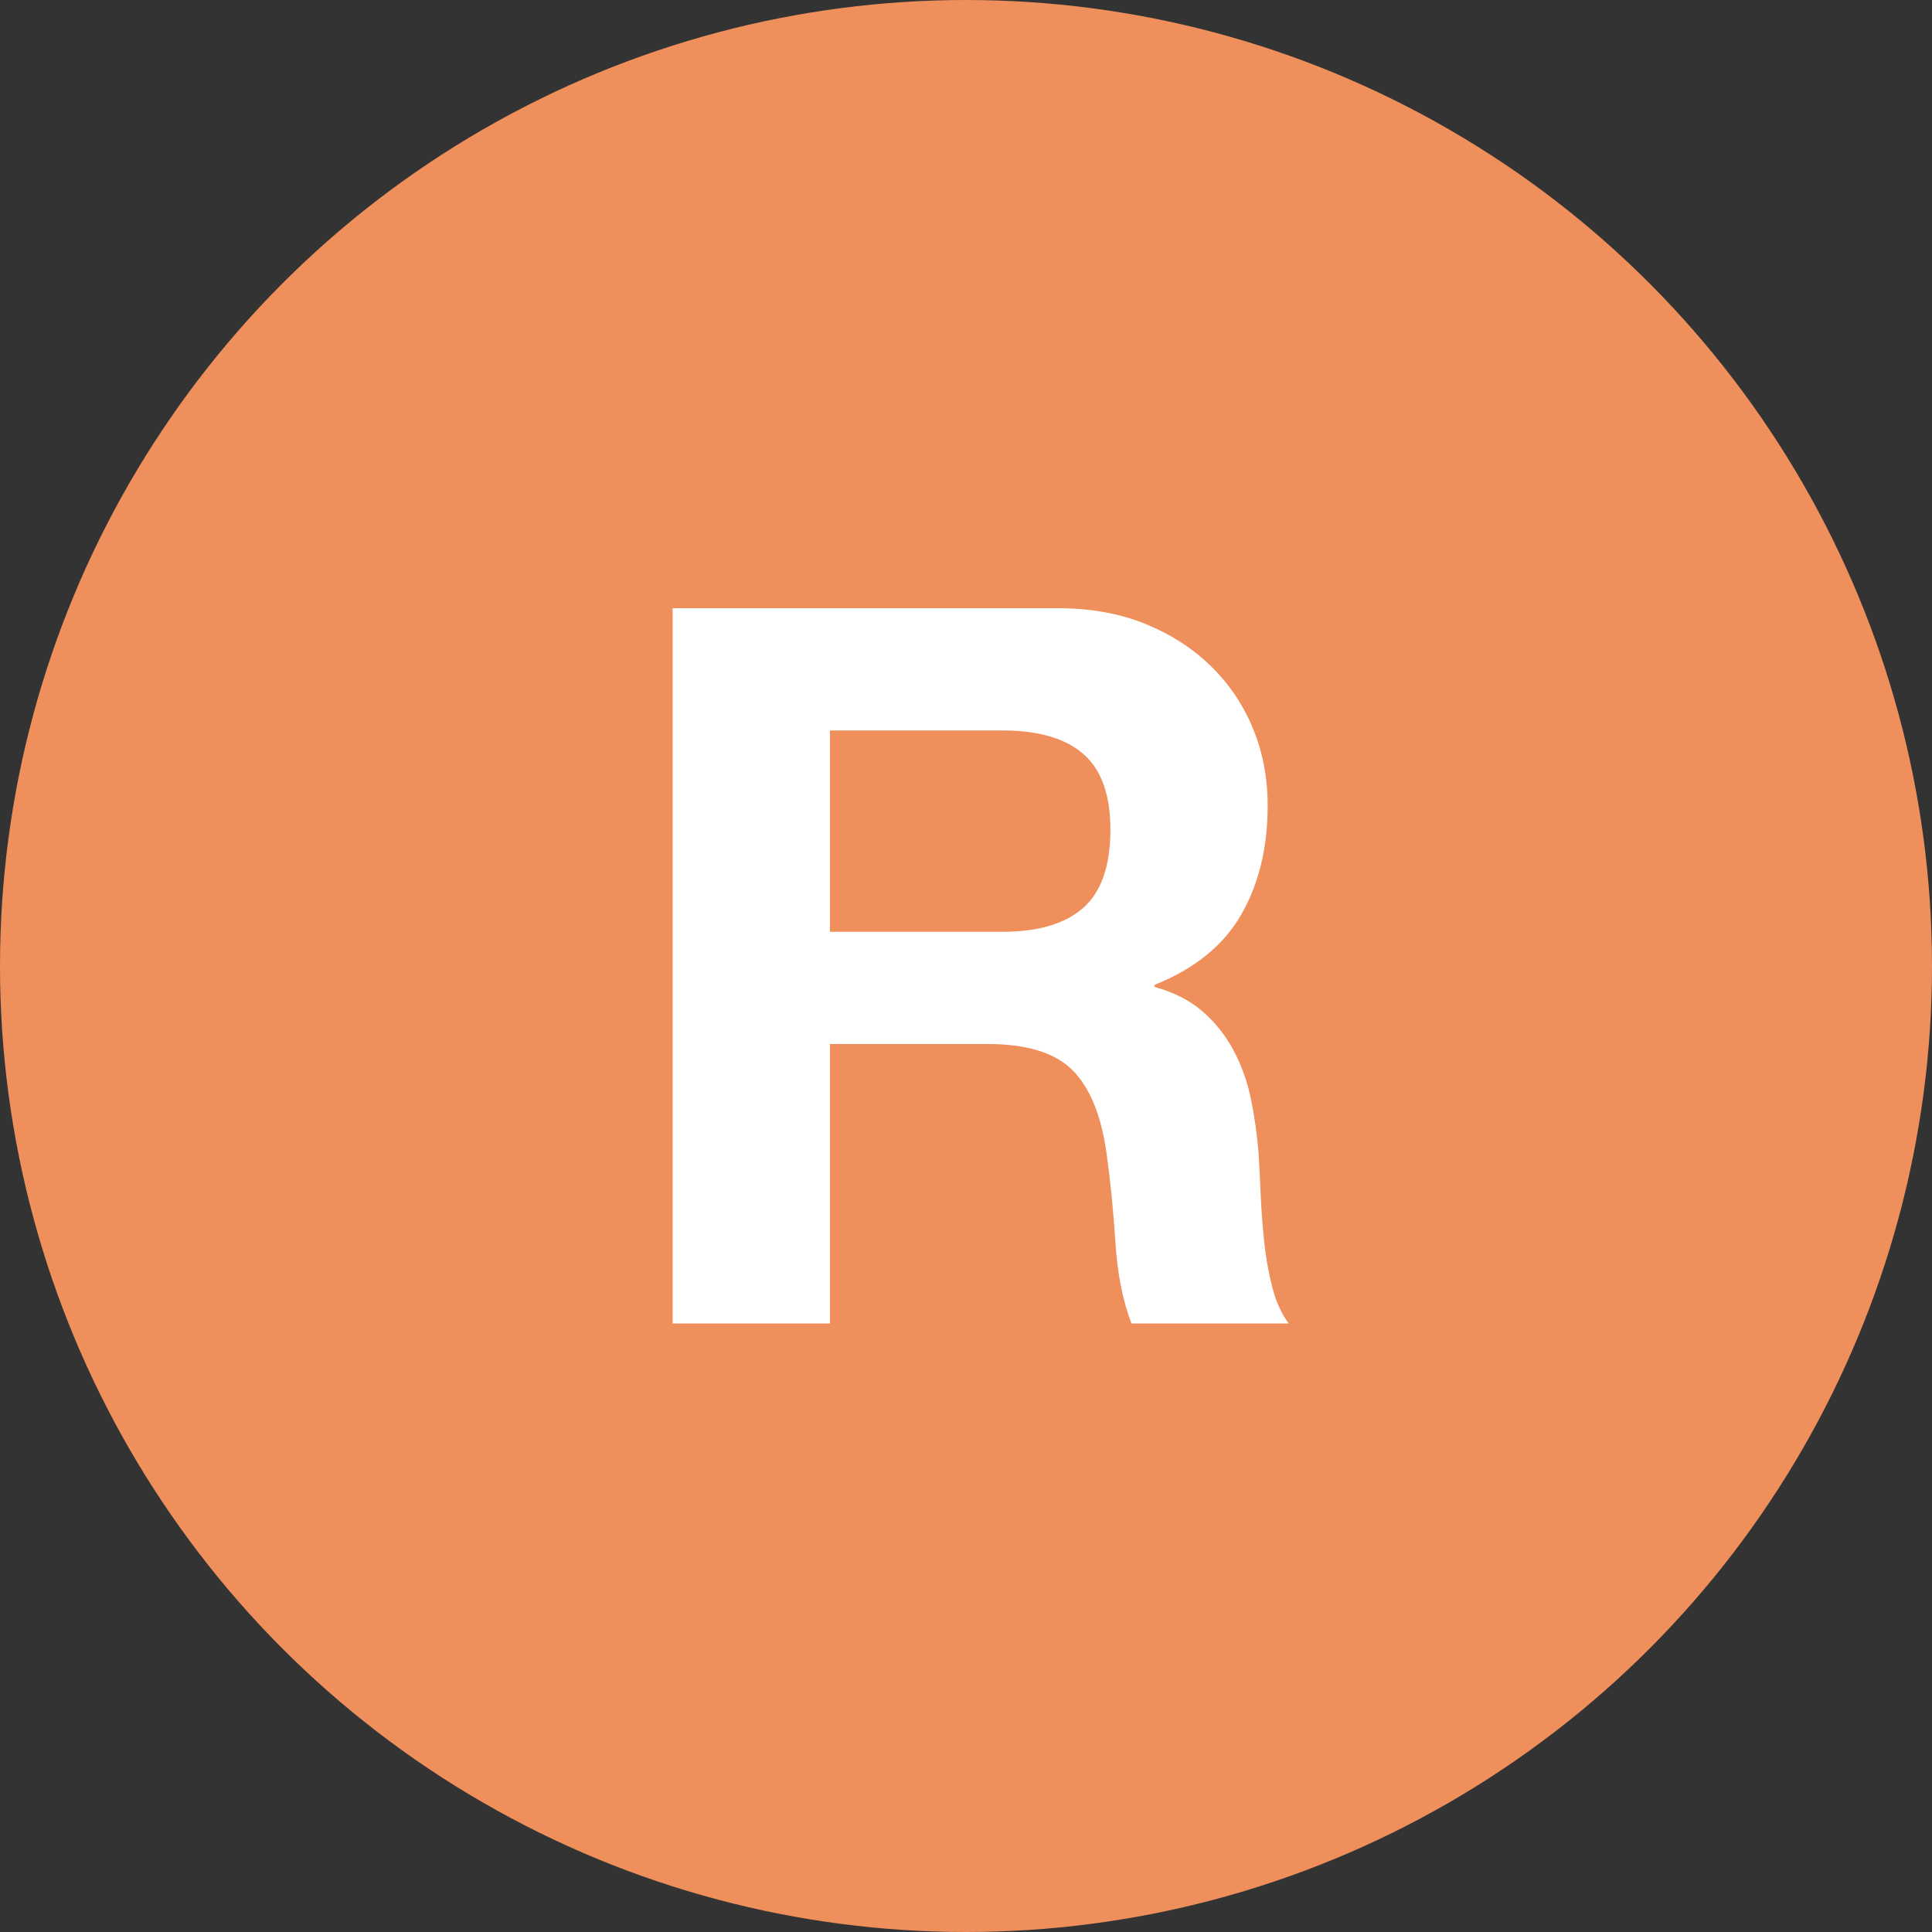
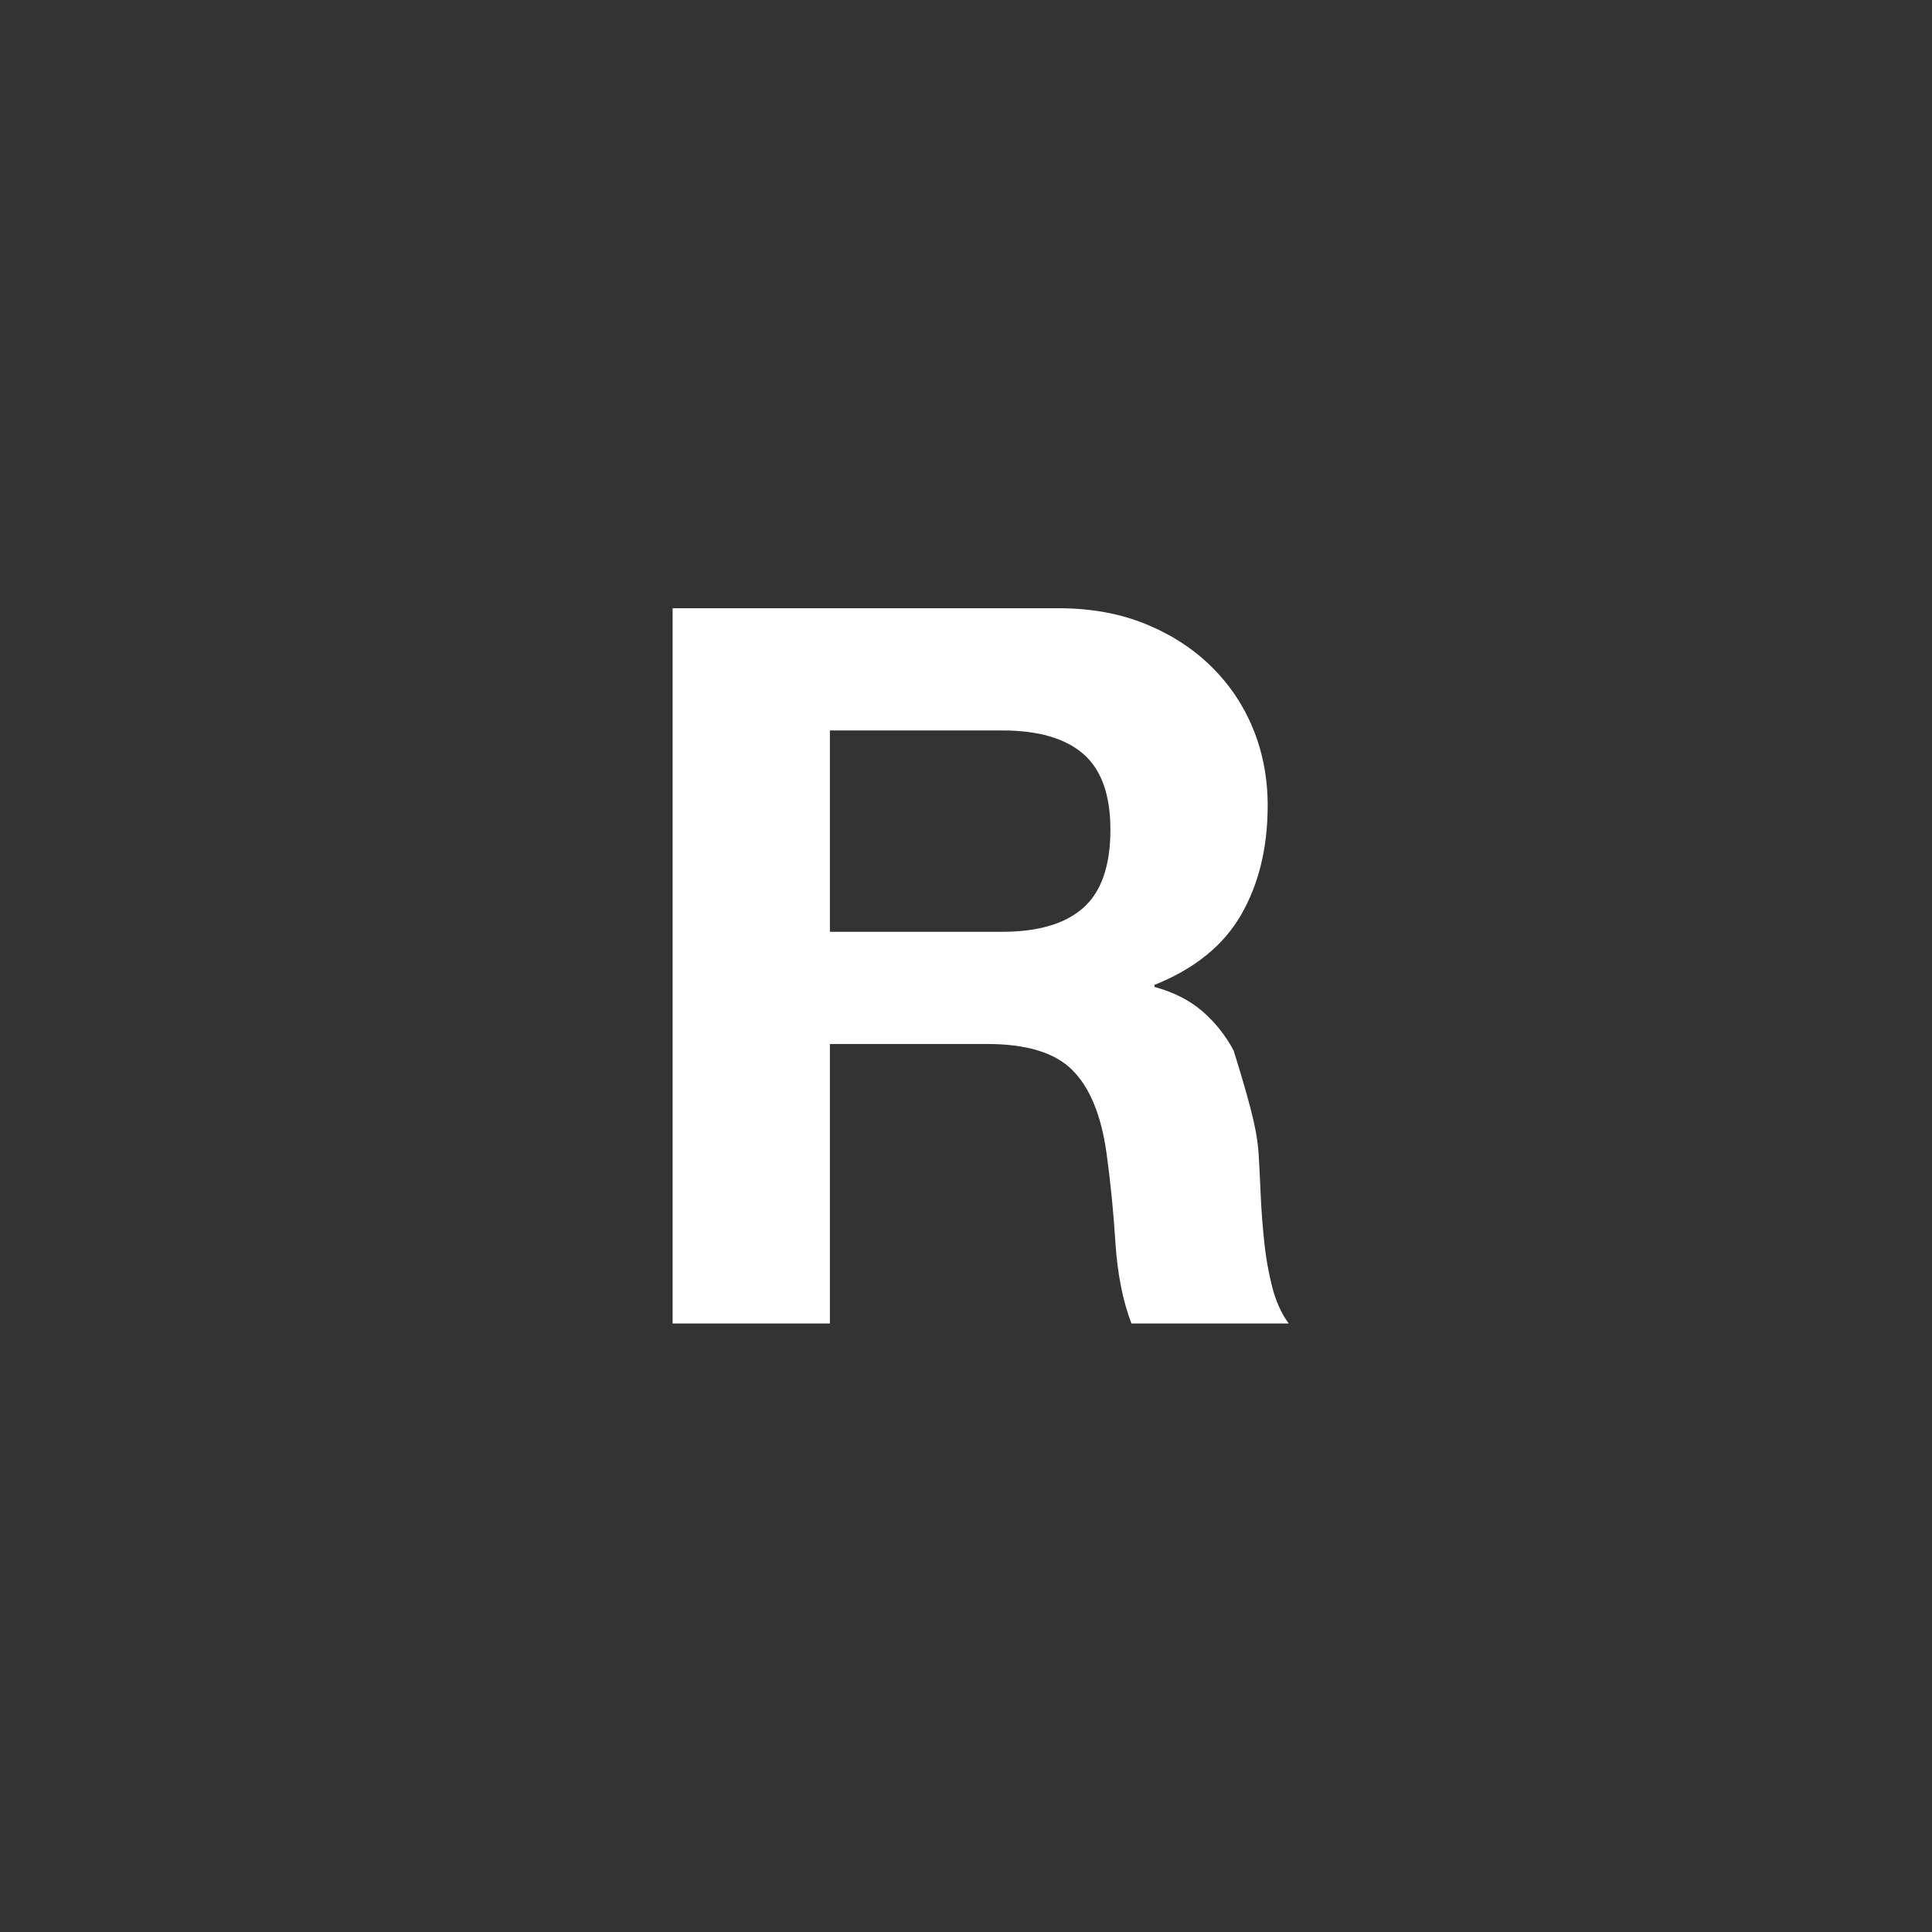
<svg xmlns="http://www.w3.org/2000/svg" width="27px" height="27px" viewBox="0 0 27 27" version="1.1">
  <rect x="0" y="0" width="27" height="27" fill="#333333" stroke="none" />
  <title>V2 / Tag / Read</title>
  <desc>Created with Sketch.</desc>
  <defs />
  <g id="V2-/-Tag-/-Read" stroke="none" stroke-width="1" fill="none" fill-rule="evenodd">
    <g id="V2-/-Tag" fill="#EF8F5B">
-       <circle id="Oval-6" cx="13.5" cy="13.5" r="13.5" />
-     </g>
-     <path d="M11.598,13.022 L14.006,13.022 C14.51,13.022 14.888,12.91 15.14,12.686 C15.392,12.462 15.518,12.098 15.518,11.594 C15.518,11.109 15.392,10.756 15.14,10.537 C14.888,10.318 14.51,10.208 14.006,10.208 L11.598,10.208 L11.598,13.022 Z M9.4,8.5 L14.79,8.5 C15.238,8.5 15.642,8.572 16.001,8.717 C16.36,8.862 16.668,9.06 16.925,9.312 C17.182,9.564 17.378,9.856 17.513,10.187 C17.648,10.518 17.716,10.875 17.716,11.258 C17.716,11.846 17.592,12.355 17.345,12.784 C17.098,13.213 16.694,13.54 16.134,13.764 L16.134,13.792 C16.405,13.867 16.629,13.981 16.806,14.135 C16.983,14.289 17.128,14.471 17.24,14.681 C17.352,14.891 17.434,15.122 17.485,15.374 C17.536,15.626 17.571,15.878 17.59,16.13 C17.599,16.289 17.609,16.475 17.618,16.69 C17.627,16.905 17.644,17.124 17.667,17.348 C17.69,17.572 17.728,17.784 17.779,17.985 C17.83,18.186 17.907,18.356 18.01,18.496 L15.812,18.496 C15.691,18.179 15.616,17.801 15.588,17.362 C15.56,16.923 15.518,16.503 15.462,16.102 C15.387,15.579 15.229,15.197 14.986,14.954 C14.743,14.711 14.347,14.59 13.796,14.59 L11.598,14.59 L11.598,18.496 L9.4,18.496 L9.4,8.5 Z" id="R" fill="#FFFFFF" />
+       </g>
+     <path d="M11.598,13.022 L14.006,13.022 C14.51,13.022 14.888,12.91 15.14,12.686 C15.392,12.462 15.518,12.098 15.518,11.594 C15.518,11.109 15.392,10.756 15.14,10.537 C14.888,10.318 14.51,10.208 14.006,10.208 L11.598,10.208 L11.598,13.022 Z M9.4,8.5 L14.79,8.5 C15.238,8.5 15.642,8.572 16.001,8.717 C16.36,8.862 16.668,9.06 16.925,9.312 C17.182,9.564 17.378,9.856 17.513,10.187 C17.648,10.518 17.716,10.875 17.716,11.258 C17.716,11.846 17.592,12.355 17.345,12.784 C17.098,13.213 16.694,13.54 16.134,13.764 L16.134,13.792 C16.405,13.867 16.629,13.981 16.806,14.135 C16.983,14.289 17.128,14.471 17.24,14.681 C17.536,15.626 17.571,15.878 17.59,16.13 C17.599,16.289 17.609,16.475 17.618,16.69 C17.627,16.905 17.644,17.124 17.667,17.348 C17.69,17.572 17.728,17.784 17.779,17.985 C17.83,18.186 17.907,18.356 18.01,18.496 L15.812,18.496 C15.691,18.179 15.616,17.801 15.588,17.362 C15.56,16.923 15.518,16.503 15.462,16.102 C15.387,15.579 15.229,15.197 14.986,14.954 C14.743,14.711 14.347,14.59 13.796,14.59 L11.598,14.59 L11.598,18.496 L9.4,18.496 L9.4,8.5 Z" id="R" fill="#FFFFFF" />
  </g>
</svg>